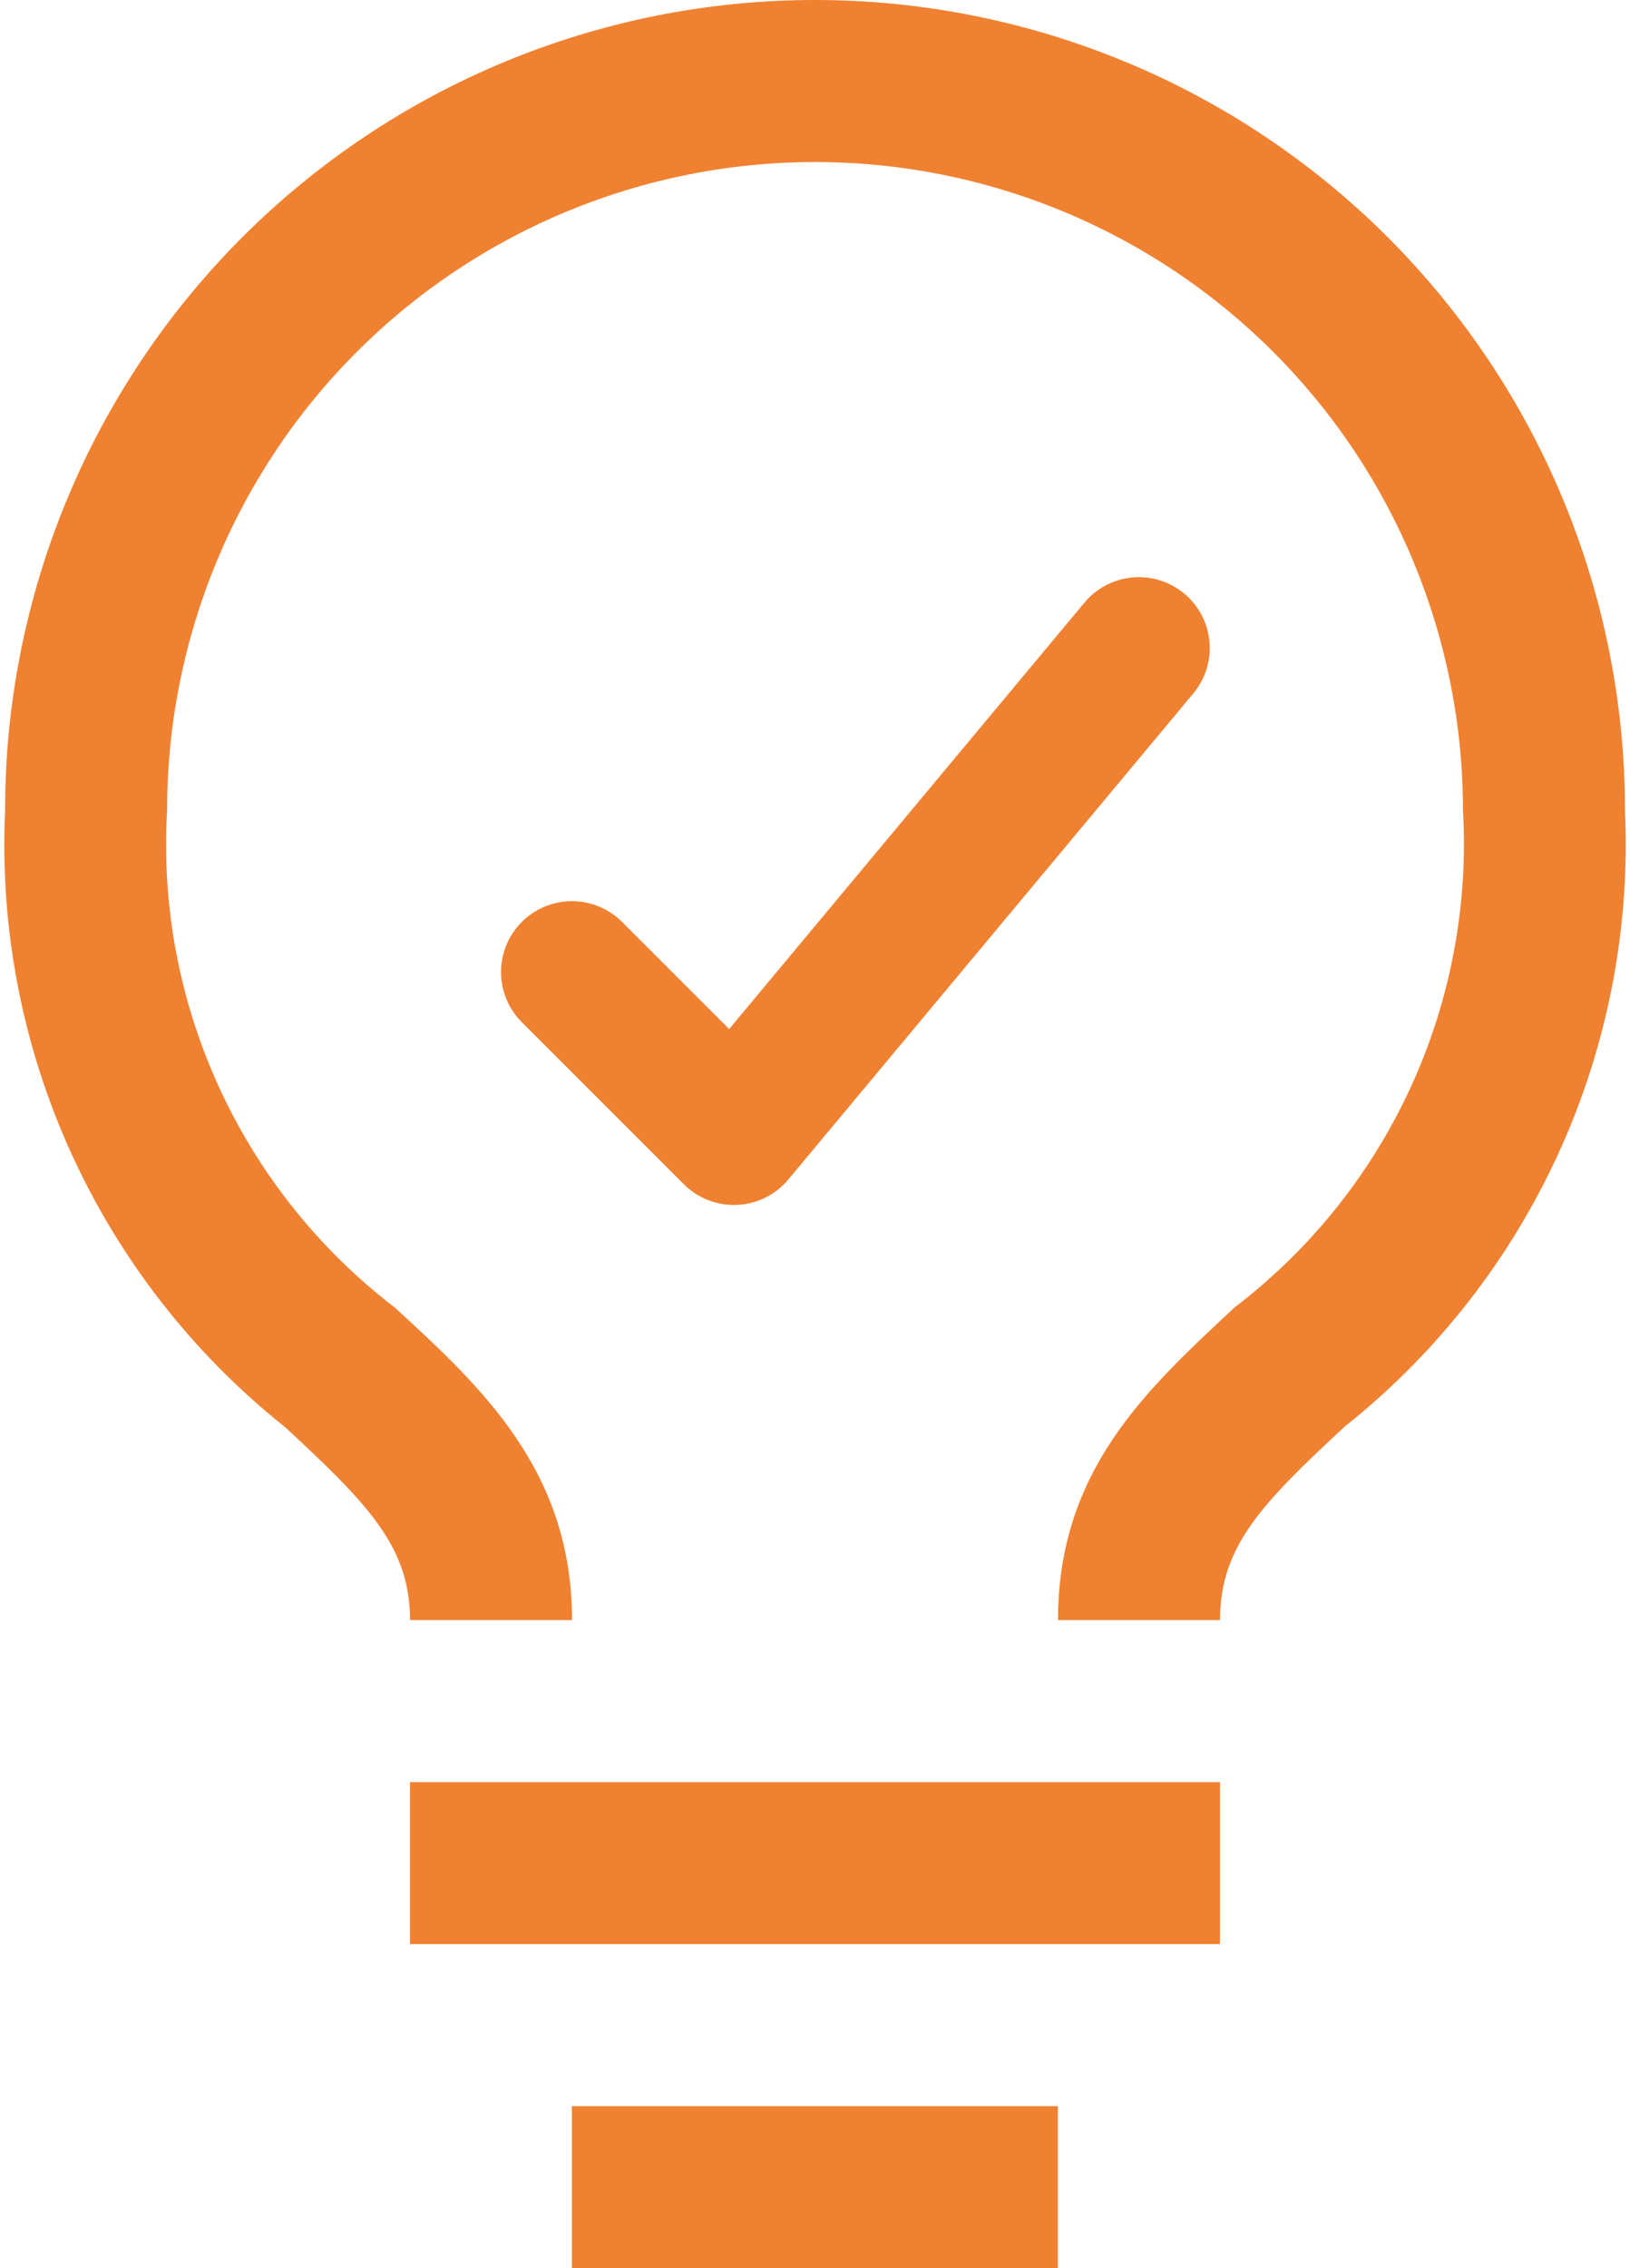
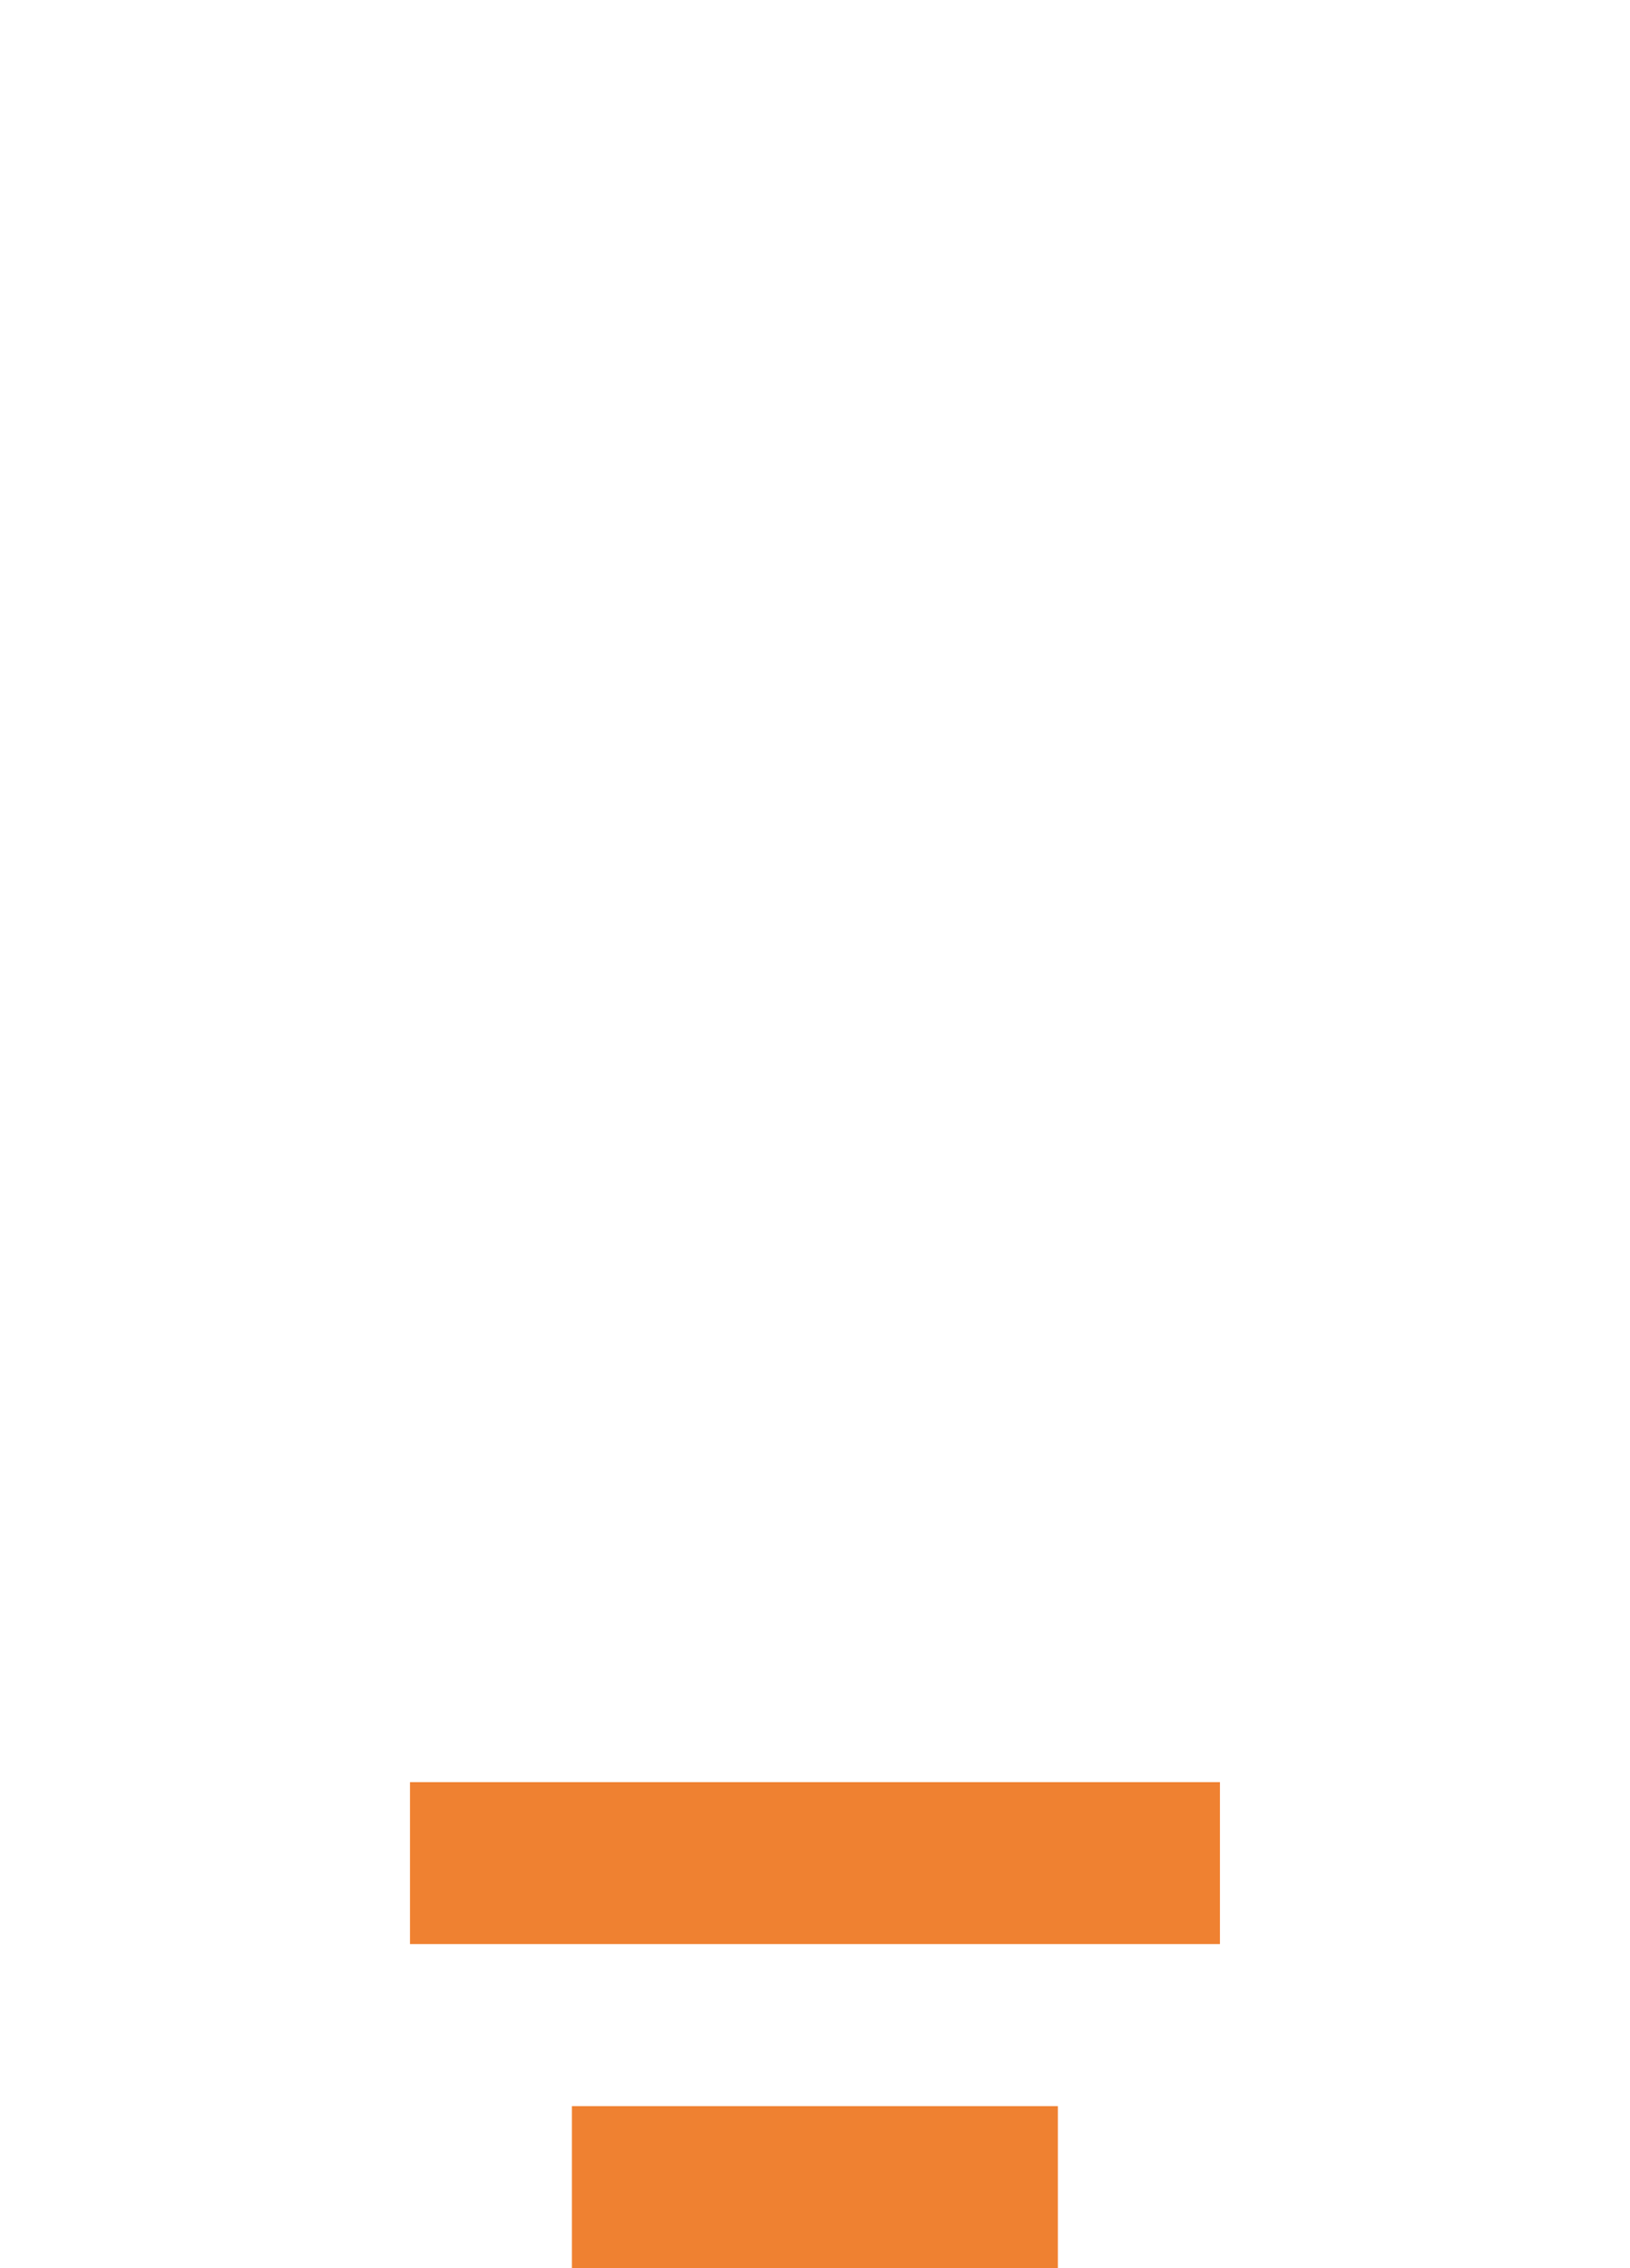
<svg xmlns="http://www.w3.org/2000/svg" width="23" height="32" viewBox="0 0 23 32" fill="none">
  <path d="M5.785 25.143H17.214V27.428H5.785V25.143Z" fill="#EF8131" />
  <path d="M8.07 29.714H14.927V32H8.07V29.714Z" fill="#EF8131" />
-   <path d="M11.5 0C8.469 0 5.563 1.204 3.419 3.347C1.276 5.491 0.072 8.398 0.072 11.428C-0.005 13.089 0.313 14.745 1 16.259C1.688 17.773 2.725 19.102 4.026 20.137C5.169 21.2 5.786 21.806 5.786 22.857H8.072C8.072 20.754 6.803 19.577 5.569 18.446C4.501 17.628 3.65 16.56 3.09 15.337C2.53 14.114 2.278 12.772 2.358 11.428C2.358 9.004 3.321 6.678 5.035 4.964C6.75 3.249 9.076 2.286 11.5 2.286C13.925 2.286 16.251 3.249 17.965 4.964C19.68 6.678 20.643 9.004 20.643 11.428C20.721 12.773 20.468 14.115 19.906 15.339C19.344 16.562 18.491 17.629 17.42 18.446C16.198 19.588 14.929 20.731 14.929 22.857H17.215C17.215 21.806 17.82 21.2 18.975 20.126C20.275 19.093 21.312 17.765 21.999 16.253C22.687 14.741 23.005 13.088 22.929 11.428C22.929 9.928 22.633 8.442 22.059 7.055C21.485 5.668 20.643 4.409 19.582 3.347C18.52 2.286 17.261 1.444 15.874 0.87C14.487 0.296 13.001 0 11.5 0V0Z" fill="#EF8131" />
-   <path d="M8.07 13.714L10.356 16L16.07 9.143" stroke="#EF8131" stroke-width="2" stroke-linecap="round" stroke-linejoin="round" />
</svg>